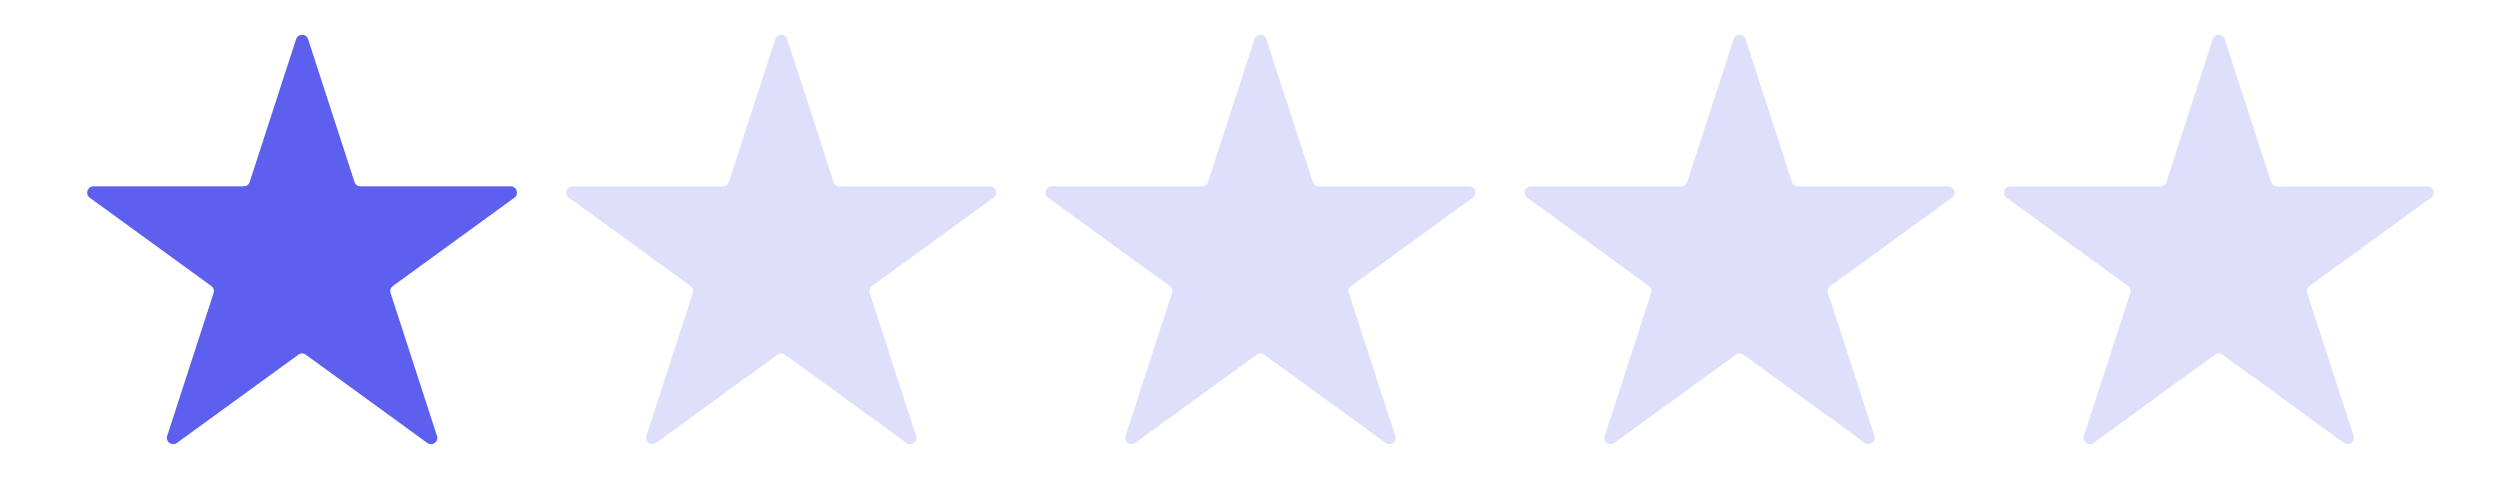
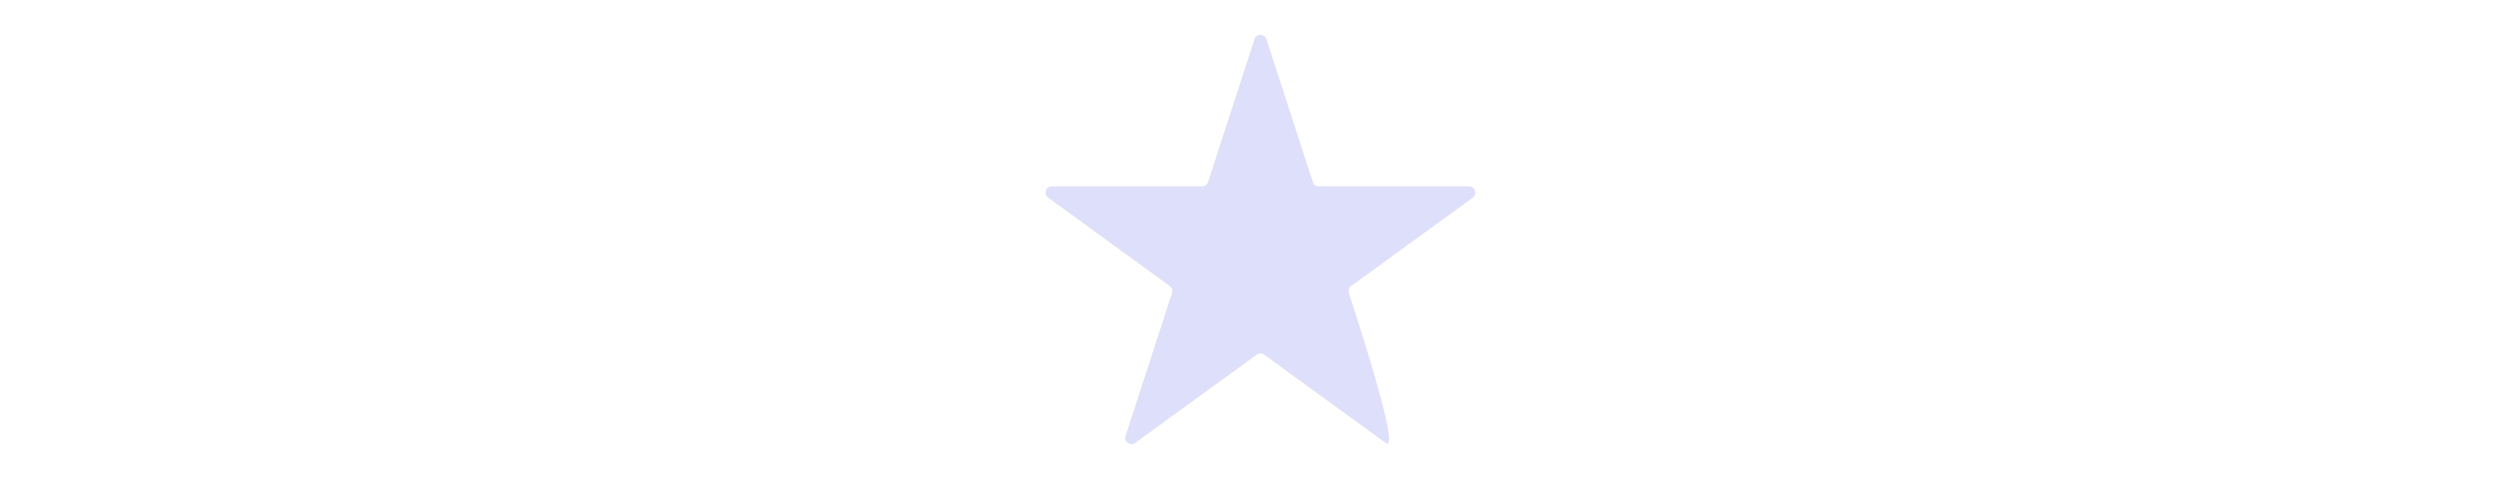
<svg xmlns="http://www.w3.org/2000/svg" width="120" height="24" viewBox="0 0 120 24" fill="none">
-   <path d="M14.215 1.878C14.305 1.602 14.695 1.602 14.785 1.878L17.015 8.739C17.055 8.863 17.17 8.946 17.3 8.946H24.514C24.805 8.946 24.925 9.318 24.69 9.489L18.854 13.729C18.749 13.806 18.705 13.941 18.745 14.065L20.974 20.926C21.064 21.202 20.748 21.432 20.513 21.261L14.676 17.021C14.571 16.944 14.429 16.944 14.324 17.021L8.487 21.261C8.252 21.432 7.936 21.202 8.026 20.926L10.255 14.065C10.295 13.941 10.251 13.806 10.146 13.729L4.31 9.489C4.075 9.318 4.196 8.946 4.486 8.946H11.7C11.83 8.946 11.945 8.863 11.985 8.739L14.215 1.878Z" fill="#D9D9D9" />
-   <path d="M14.215 1.878C14.305 1.602 14.695 1.602 14.785 1.878L17.015 8.739C17.055 8.863 17.17 8.946 17.3 8.946H24.514C24.805 8.946 24.925 9.318 24.69 9.489L18.854 13.729C18.749 13.806 18.705 13.941 18.745 14.065L20.974 20.926C21.064 21.202 20.748 21.432 20.513 21.261L14.676 17.021C14.571 16.944 14.429 16.944 14.324 17.021L8.487 21.261C8.252 21.432 7.936 21.202 8.026 20.926L10.255 14.065C10.295 13.941 10.251 13.806 10.146 13.729L4.31 9.489C4.075 9.318 4.196 8.946 4.486 8.946H11.7C11.83 8.946 11.945 8.863 11.985 8.739L14.215 1.878Z" fill="#5D5FEF" />
-   <path opacity="0.2" d="M37.215 1.878C37.304 1.602 37.696 1.602 37.785 1.878L40.015 8.739C40.055 8.863 40.17 8.946 40.3 8.946H47.514C47.804 8.946 47.925 9.318 47.69 9.489L41.854 13.729C41.749 13.806 41.705 13.941 41.745 14.065L43.974 20.926C44.064 21.202 43.748 21.432 43.513 21.261L37.676 17.021C37.571 16.944 37.429 16.944 37.324 17.021L31.487 21.261C31.252 21.432 30.936 21.202 31.026 20.926L33.255 14.065C33.295 13.941 33.251 13.806 33.146 13.729L27.31 9.489C27.075 9.318 27.195 8.946 27.486 8.946H34.7C34.83 8.946 34.945 8.863 34.985 8.739L37.215 1.878Z" fill="#5D5FEF" />
-   <path opacity="0.2" d="M60.215 1.878C60.304 1.602 60.696 1.602 60.785 1.878L63.015 8.739C63.055 8.863 63.17 8.946 63.3 8.946H70.514C70.805 8.946 70.925 9.318 70.69 9.489L64.854 13.729C64.749 13.806 64.705 13.941 64.745 14.065L66.974 20.926C67.064 21.202 66.748 21.432 66.513 21.261L60.676 17.021C60.571 16.944 60.429 16.944 60.324 17.021L54.487 21.261C54.252 21.432 53.936 21.202 54.026 20.926L56.255 14.065C56.295 13.941 56.251 13.806 56.146 13.729L50.31 9.489C50.075 9.318 50.196 8.946 50.486 8.946H57.7C57.83 8.946 57.945 8.863 57.985 8.739L60.215 1.878Z" fill="#5D5FEF" />
-   <path opacity="0.2" d="M83.215 1.878C83.305 1.602 83.695 1.602 83.785 1.878L86.015 8.739C86.055 8.863 86.17 8.946 86.3 8.946H93.514C93.805 8.946 93.925 9.318 93.69 9.489L87.854 13.729C87.749 13.806 87.705 13.941 87.745 14.065L89.974 20.926C90.064 21.202 89.748 21.432 89.513 21.261L83.676 17.021C83.571 16.944 83.429 16.944 83.324 17.021L77.487 21.261C77.252 21.432 76.936 21.202 77.026 20.926L79.255 14.065C79.295 13.941 79.251 13.806 79.146 13.729L73.31 9.489C73.075 9.318 73.195 8.946 73.486 8.946H80.7C80.83 8.946 80.945 8.863 80.985 8.739L83.215 1.878Z" fill="#5D5FEF" />
-   <path opacity="0.2" d="M106.215 1.878C106.304 1.602 106.696 1.602 106.785 1.878L109.015 8.739C109.055 8.863 109.17 8.946 109.3 8.946H116.514C116.804 8.946 116.925 9.318 116.69 9.489L110.854 13.729C110.749 13.806 110.705 13.941 110.745 14.065L112.974 20.926C113.064 21.202 112.748 21.432 112.513 21.261L106.676 17.021C106.571 16.944 106.429 16.944 106.324 17.021L100.487 21.261C100.252 21.432 99.936 21.202 100.026 20.926L102.255 14.065C102.295 13.941 102.251 13.806 102.146 13.729L96.31 9.489C96.075 9.318 96.195 8.946 96.486 8.946H103.7C103.83 8.946 103.945 8.863 103.985 8.739L106.215 1.878Z" fill="#5D5FEF" />
+   <path opacity="0.2" d="M60.215 1.878C60.304 1.602 60.696 1.602 60.785 1.878L63.015 8.739C63.055 8.863 63.17 8.946 63.3 8.946H70.514C70.805 8.946 70.925 9.318 70.69 9.489L64.854 13.729C64.749 13.806 64.705 13.941 64.745 14.065C67.064 21.202 66.748 21.432 66.513 21.261L60.676 17.021C60.571 16.944 60.429 16.944 60.324 17.021L54.487 21.261C54.252 21.432 53.936 21.202 54.026 20.926L56.255 14.065C56.295 13.941 56.251 13.806 56.146 13.729L50.31 9.489C50.075 9.318 50.196 8.946 50.486 8.946H57.7C57.83 8.946 57.945 8.863 57.985 8.739L60.215 1.878Z" fill="#5D5FEF" />
</svg>